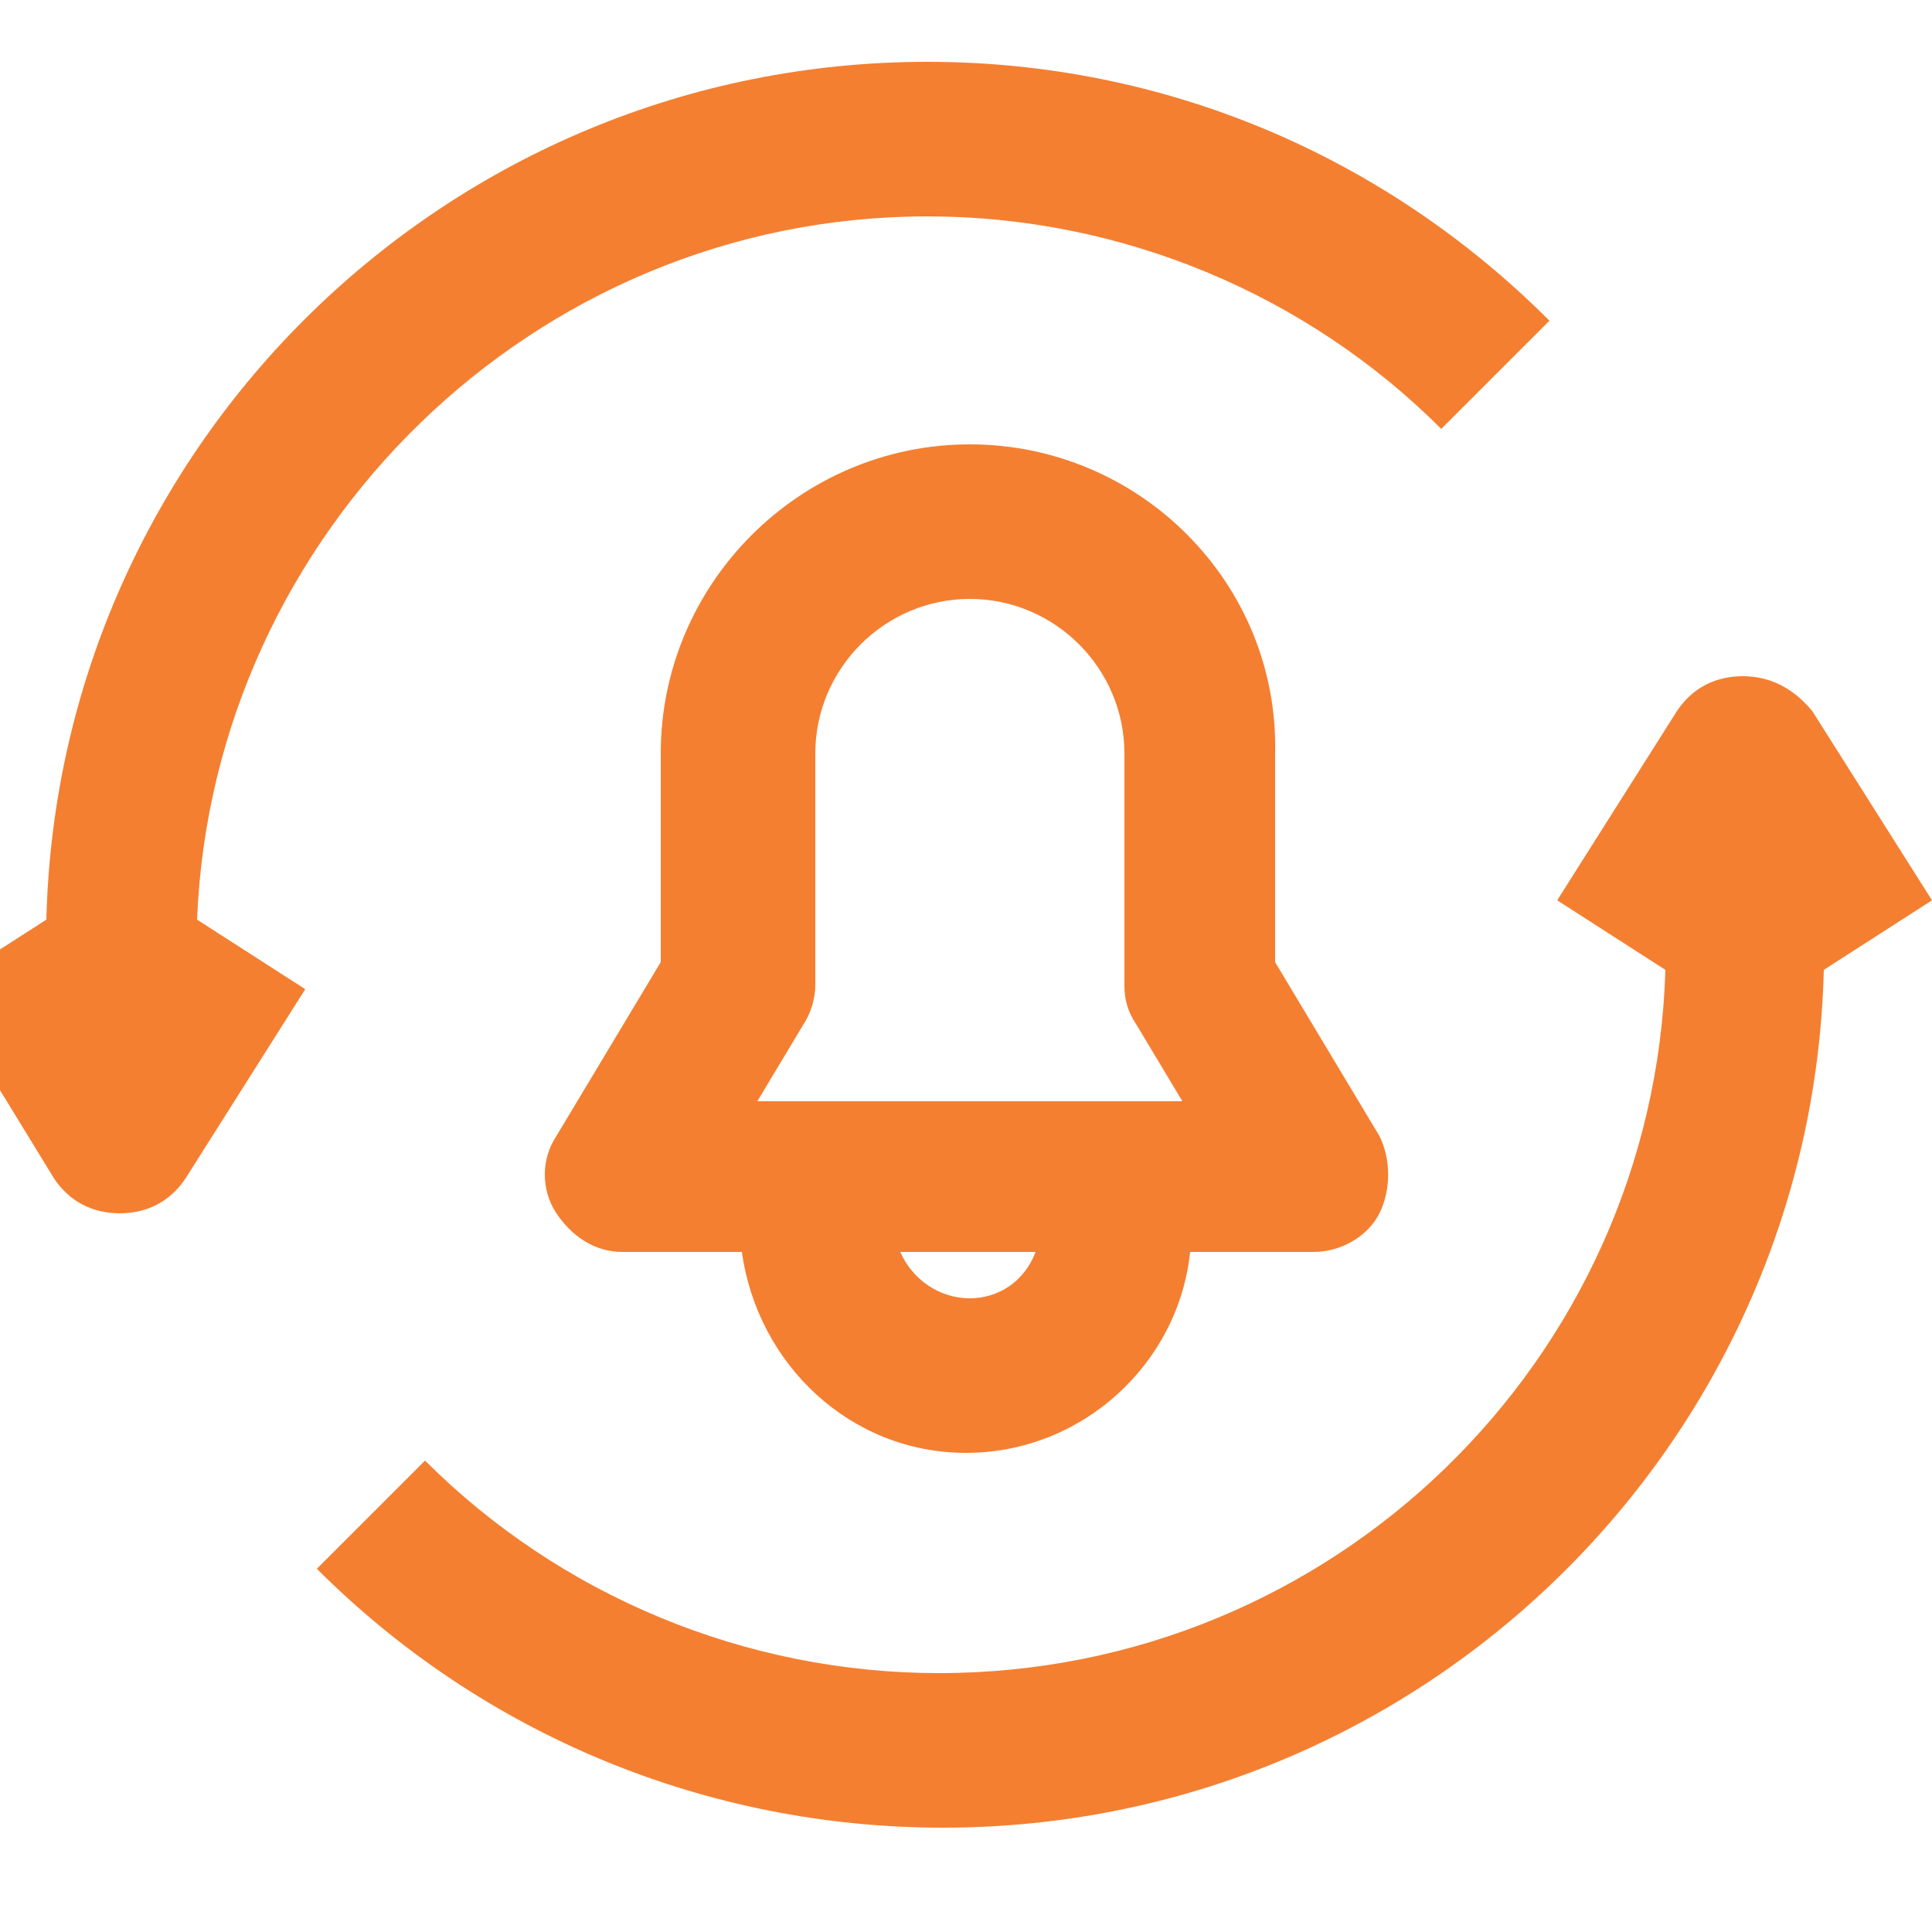
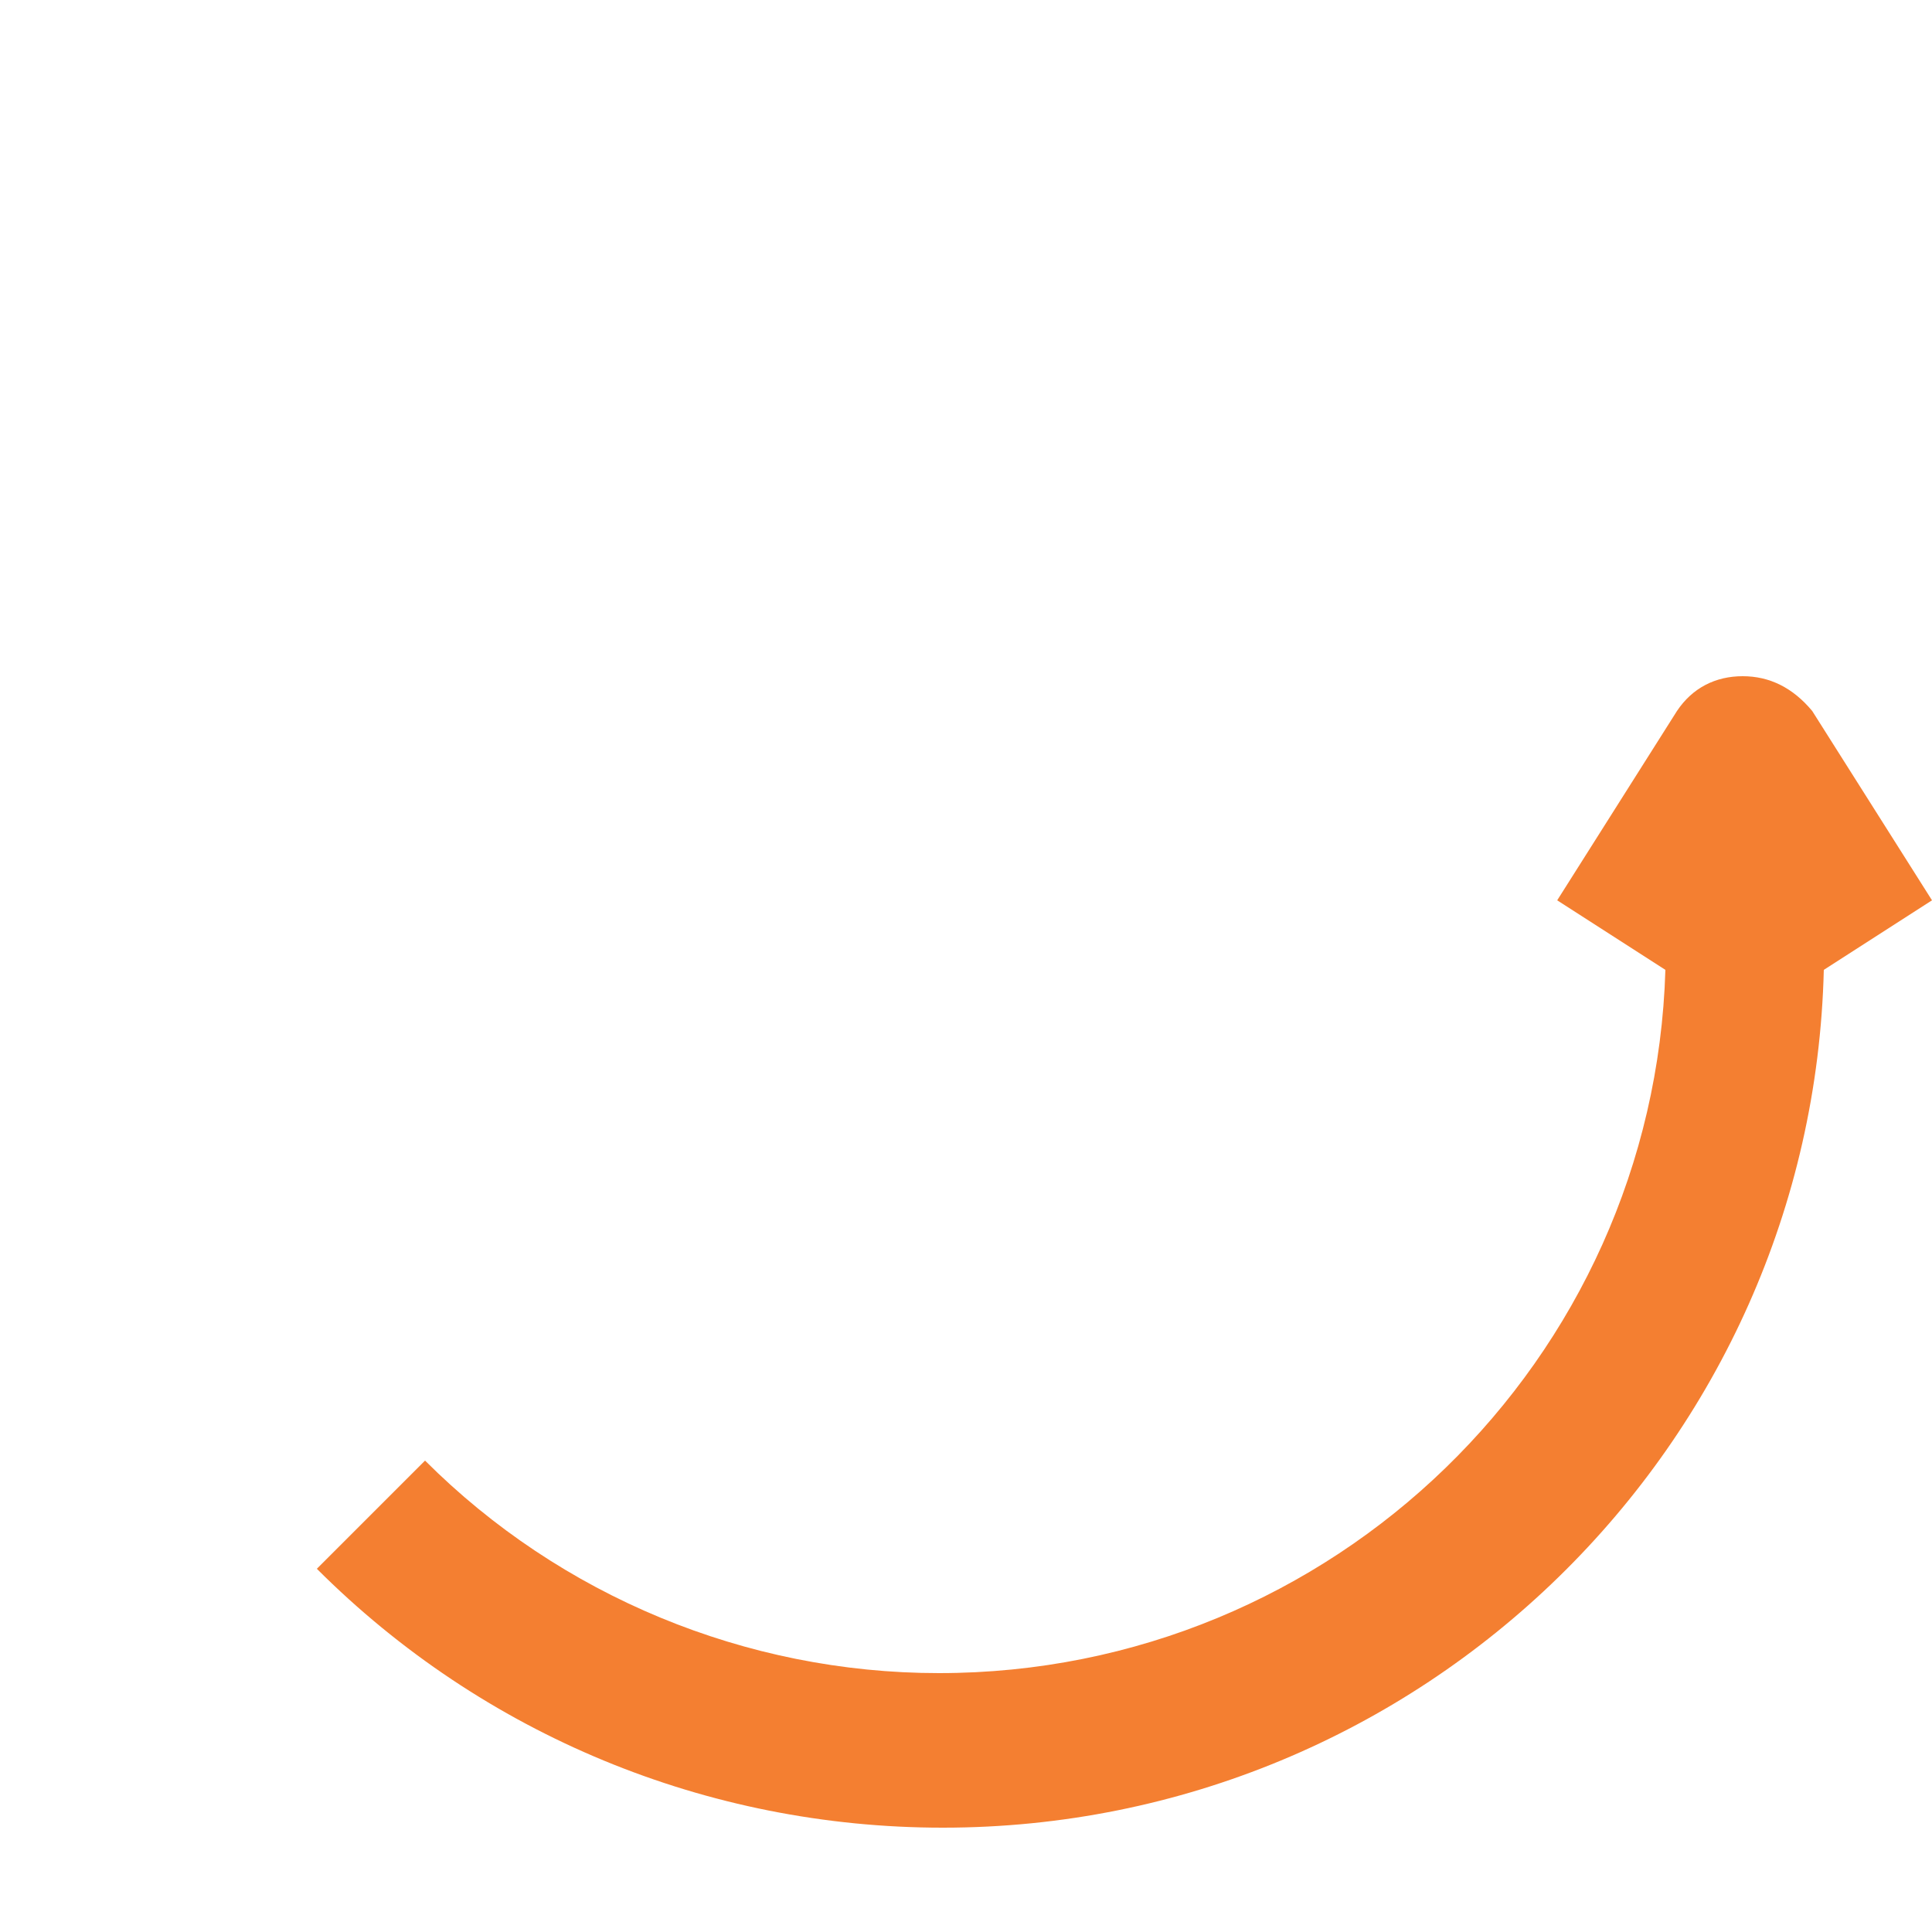
<svg xmlns="http://www.w3.org/2000/svg" version="1.1" id="Layer_1" x="0px" y="0px" viewBox="0 0 50 50" style="enable-background:new 0 0 50 50;" xml:space="preserve">
  <style type="text/css"> .st0{fill:#F47F31;} </style>
-   <path class="st0" d="M1.4,30.5c0.4,0.6,1,0.9,1.7,0.9c0,0,0,0,0,0c0.7,0,1.3-0.3,1.7-0.9l3.1-4.9l-2.8-1.8C5.5,13.8,13.8,5.6,24,5.6 c5,0,9.8,2,13.3,5.5l2.8-2.8C35.8,4,30.1,1.6,24,1.6c-12.4,0-22.5,9.9-22.8,22.2l-2.8,1.8L1.4,30.5z" />
  <path class="st0" d="M45.1,17.5C45.1,17.5,45.1,17.5,45.1,17.5c-0.7,0-1.3,0.3-1.7,0.9l-3.1,4.9l2.8,1.8 c-0.3,10.1-8.6,18.2-18.8,18.2c-5,0-9.8-2-13.3-5.5l-2.8,2.8c4.3,4.3,10.1,6.7,16.2,6.7c12.4,0,22.5-9.9,22.8-22.2l2.8-1.8l-3.1-4.9 C46.4,17.8,45.8,17.5,45.1,17.5z" />
-   <path class="st0" d="M25.1,11.5c-4.4,0-8,3.6-8,8v5.4l-2.7,4.5c-0.4,0.6-0.4,1.4,0,2s1,1,1.7,1h3.1c0.4,2.9,2.8,5.2,5.8,5.2 c3,0,5.5-2.3,5.8-5.2h3.2c0.7,0,1.4-0.4,1.7-1s0.3-1.4,0-2l-2.7-4.5v-5.4C33.1,15.1,29.5,11.5,25.1,11.5z M20.8,26.5 c0.2-0.3,0.3-0.7,0.3-1v-6c0-2.2,1.8-4,4-4s4,1.8,4,4v6c0,0.4,0.1,0.7,0.3,1l1.2,2H19.6L20.8,26.5z M25.1,33.6 c-0.8,0-1.5-0.5-1.8-1.2h3.5C26.5,33.2,25.8,33.6,25.1,33.6z" />
</svg>